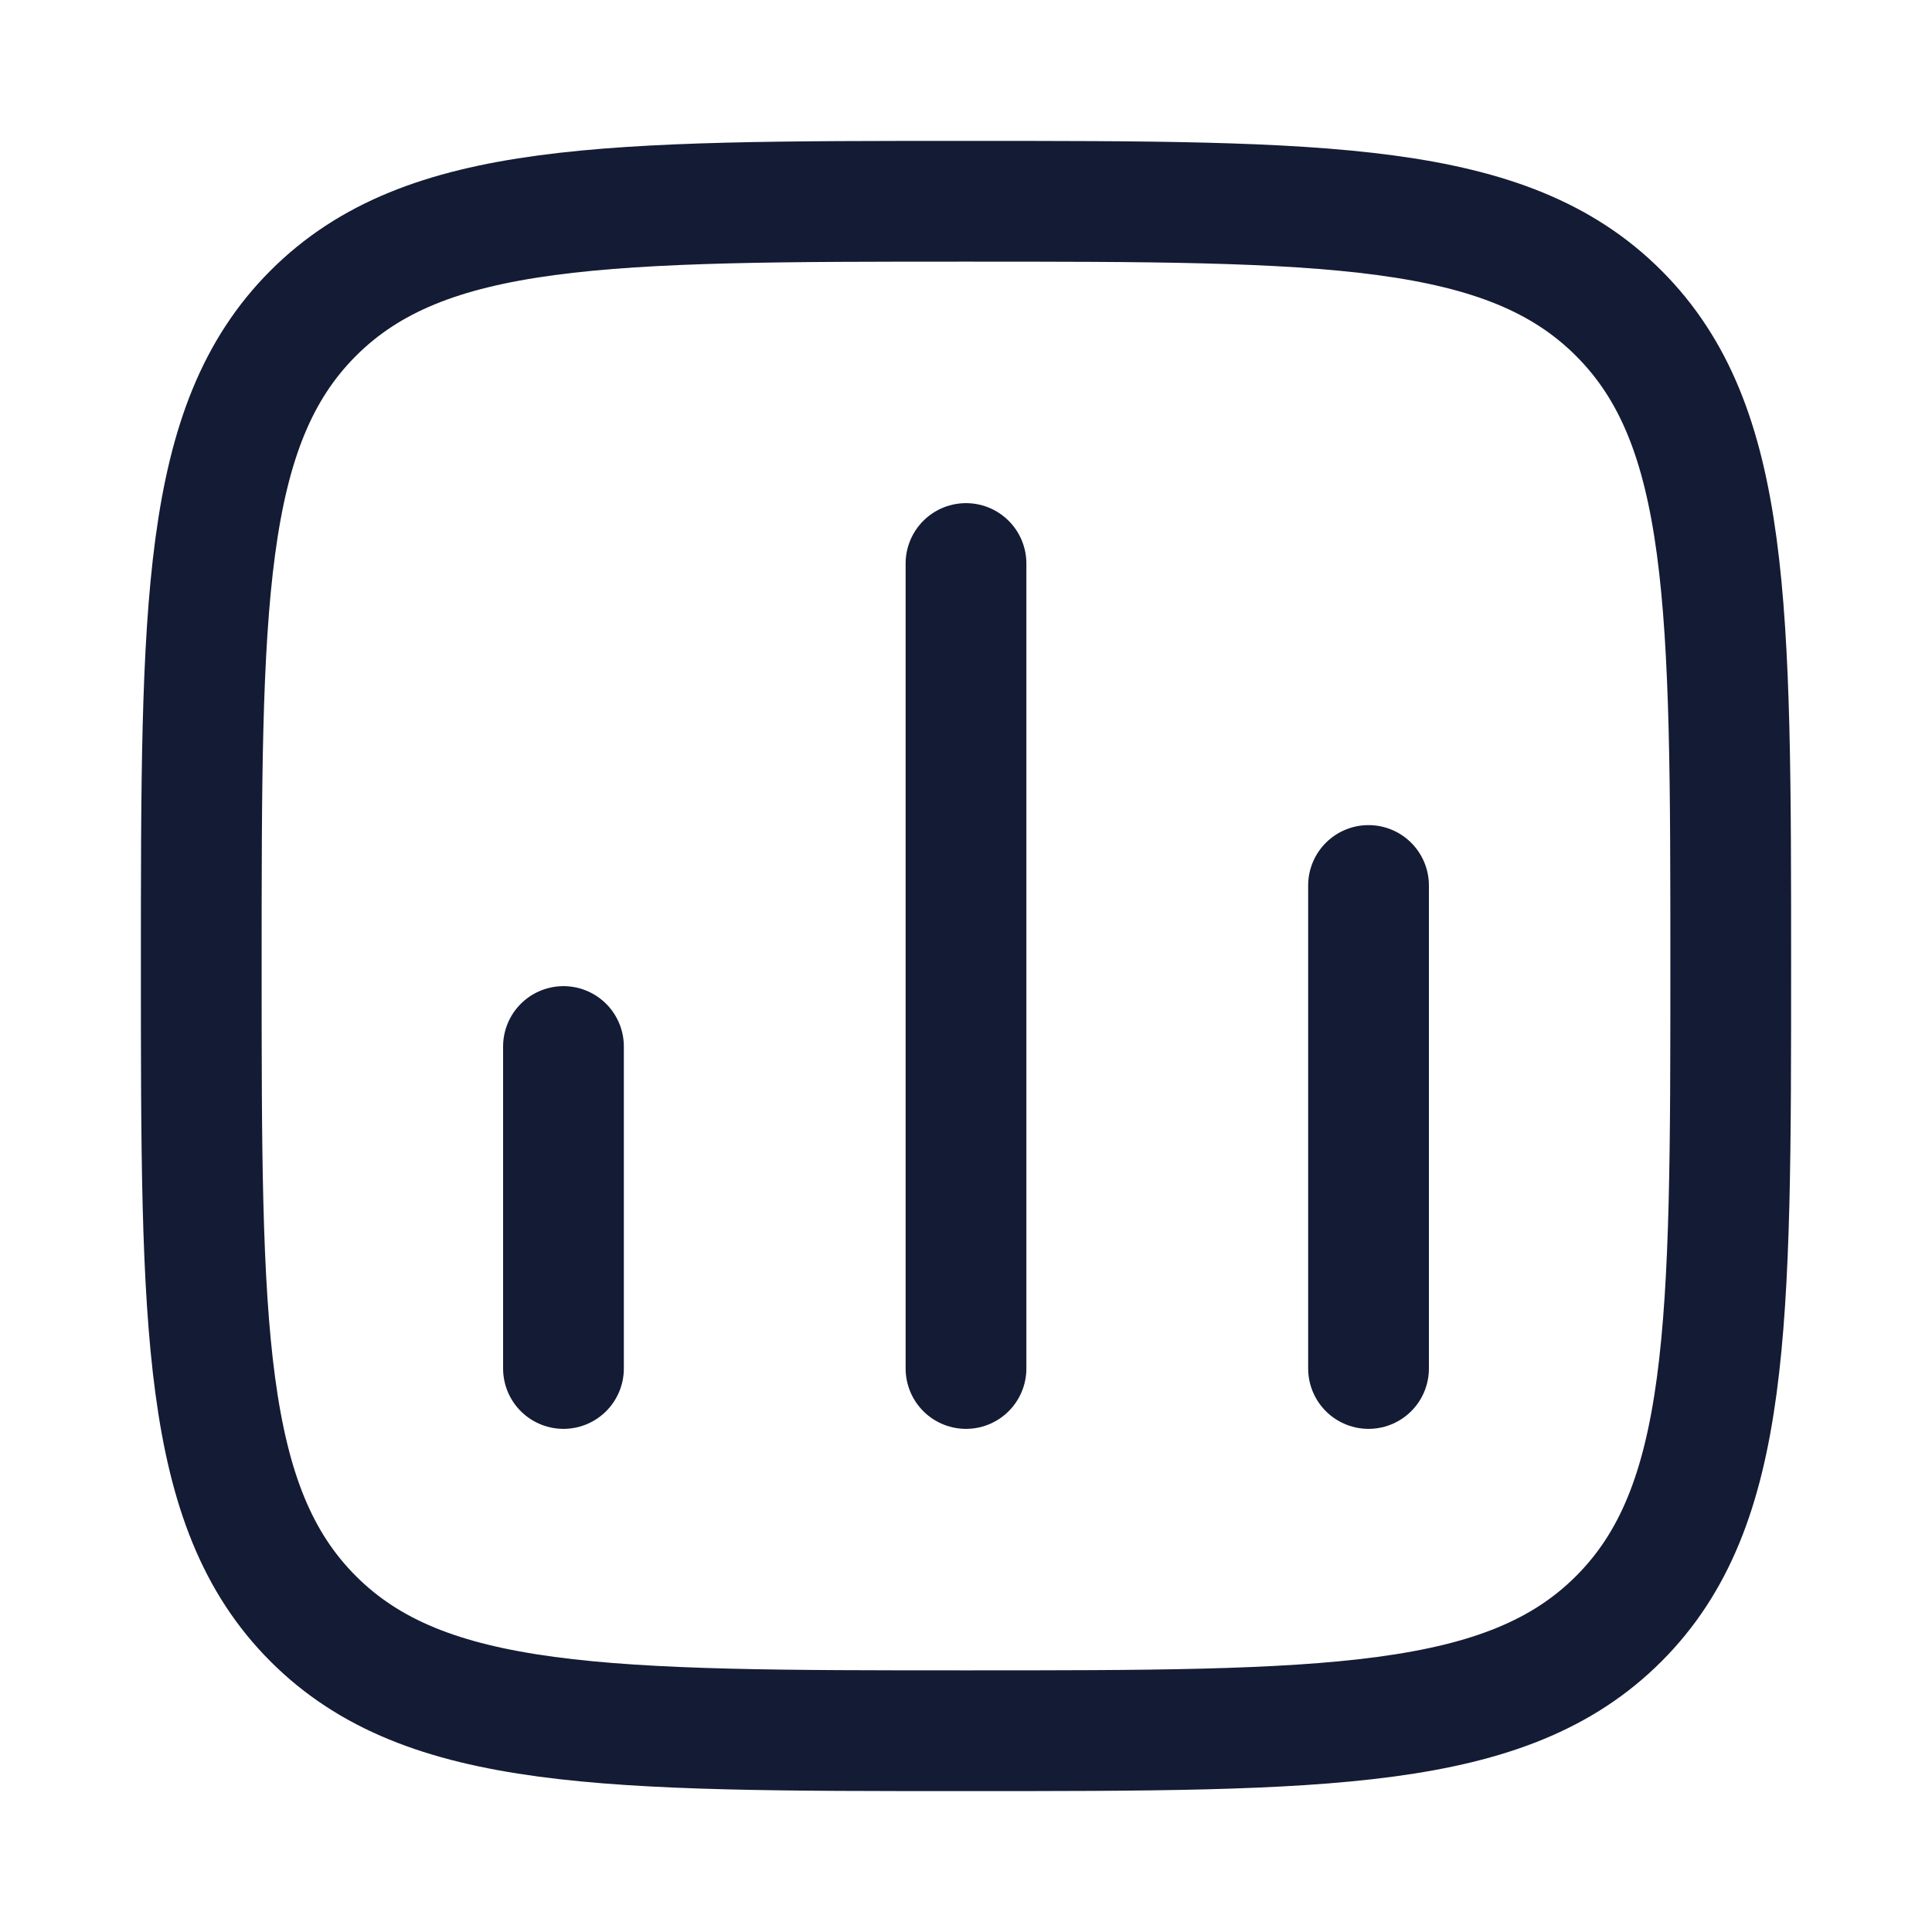
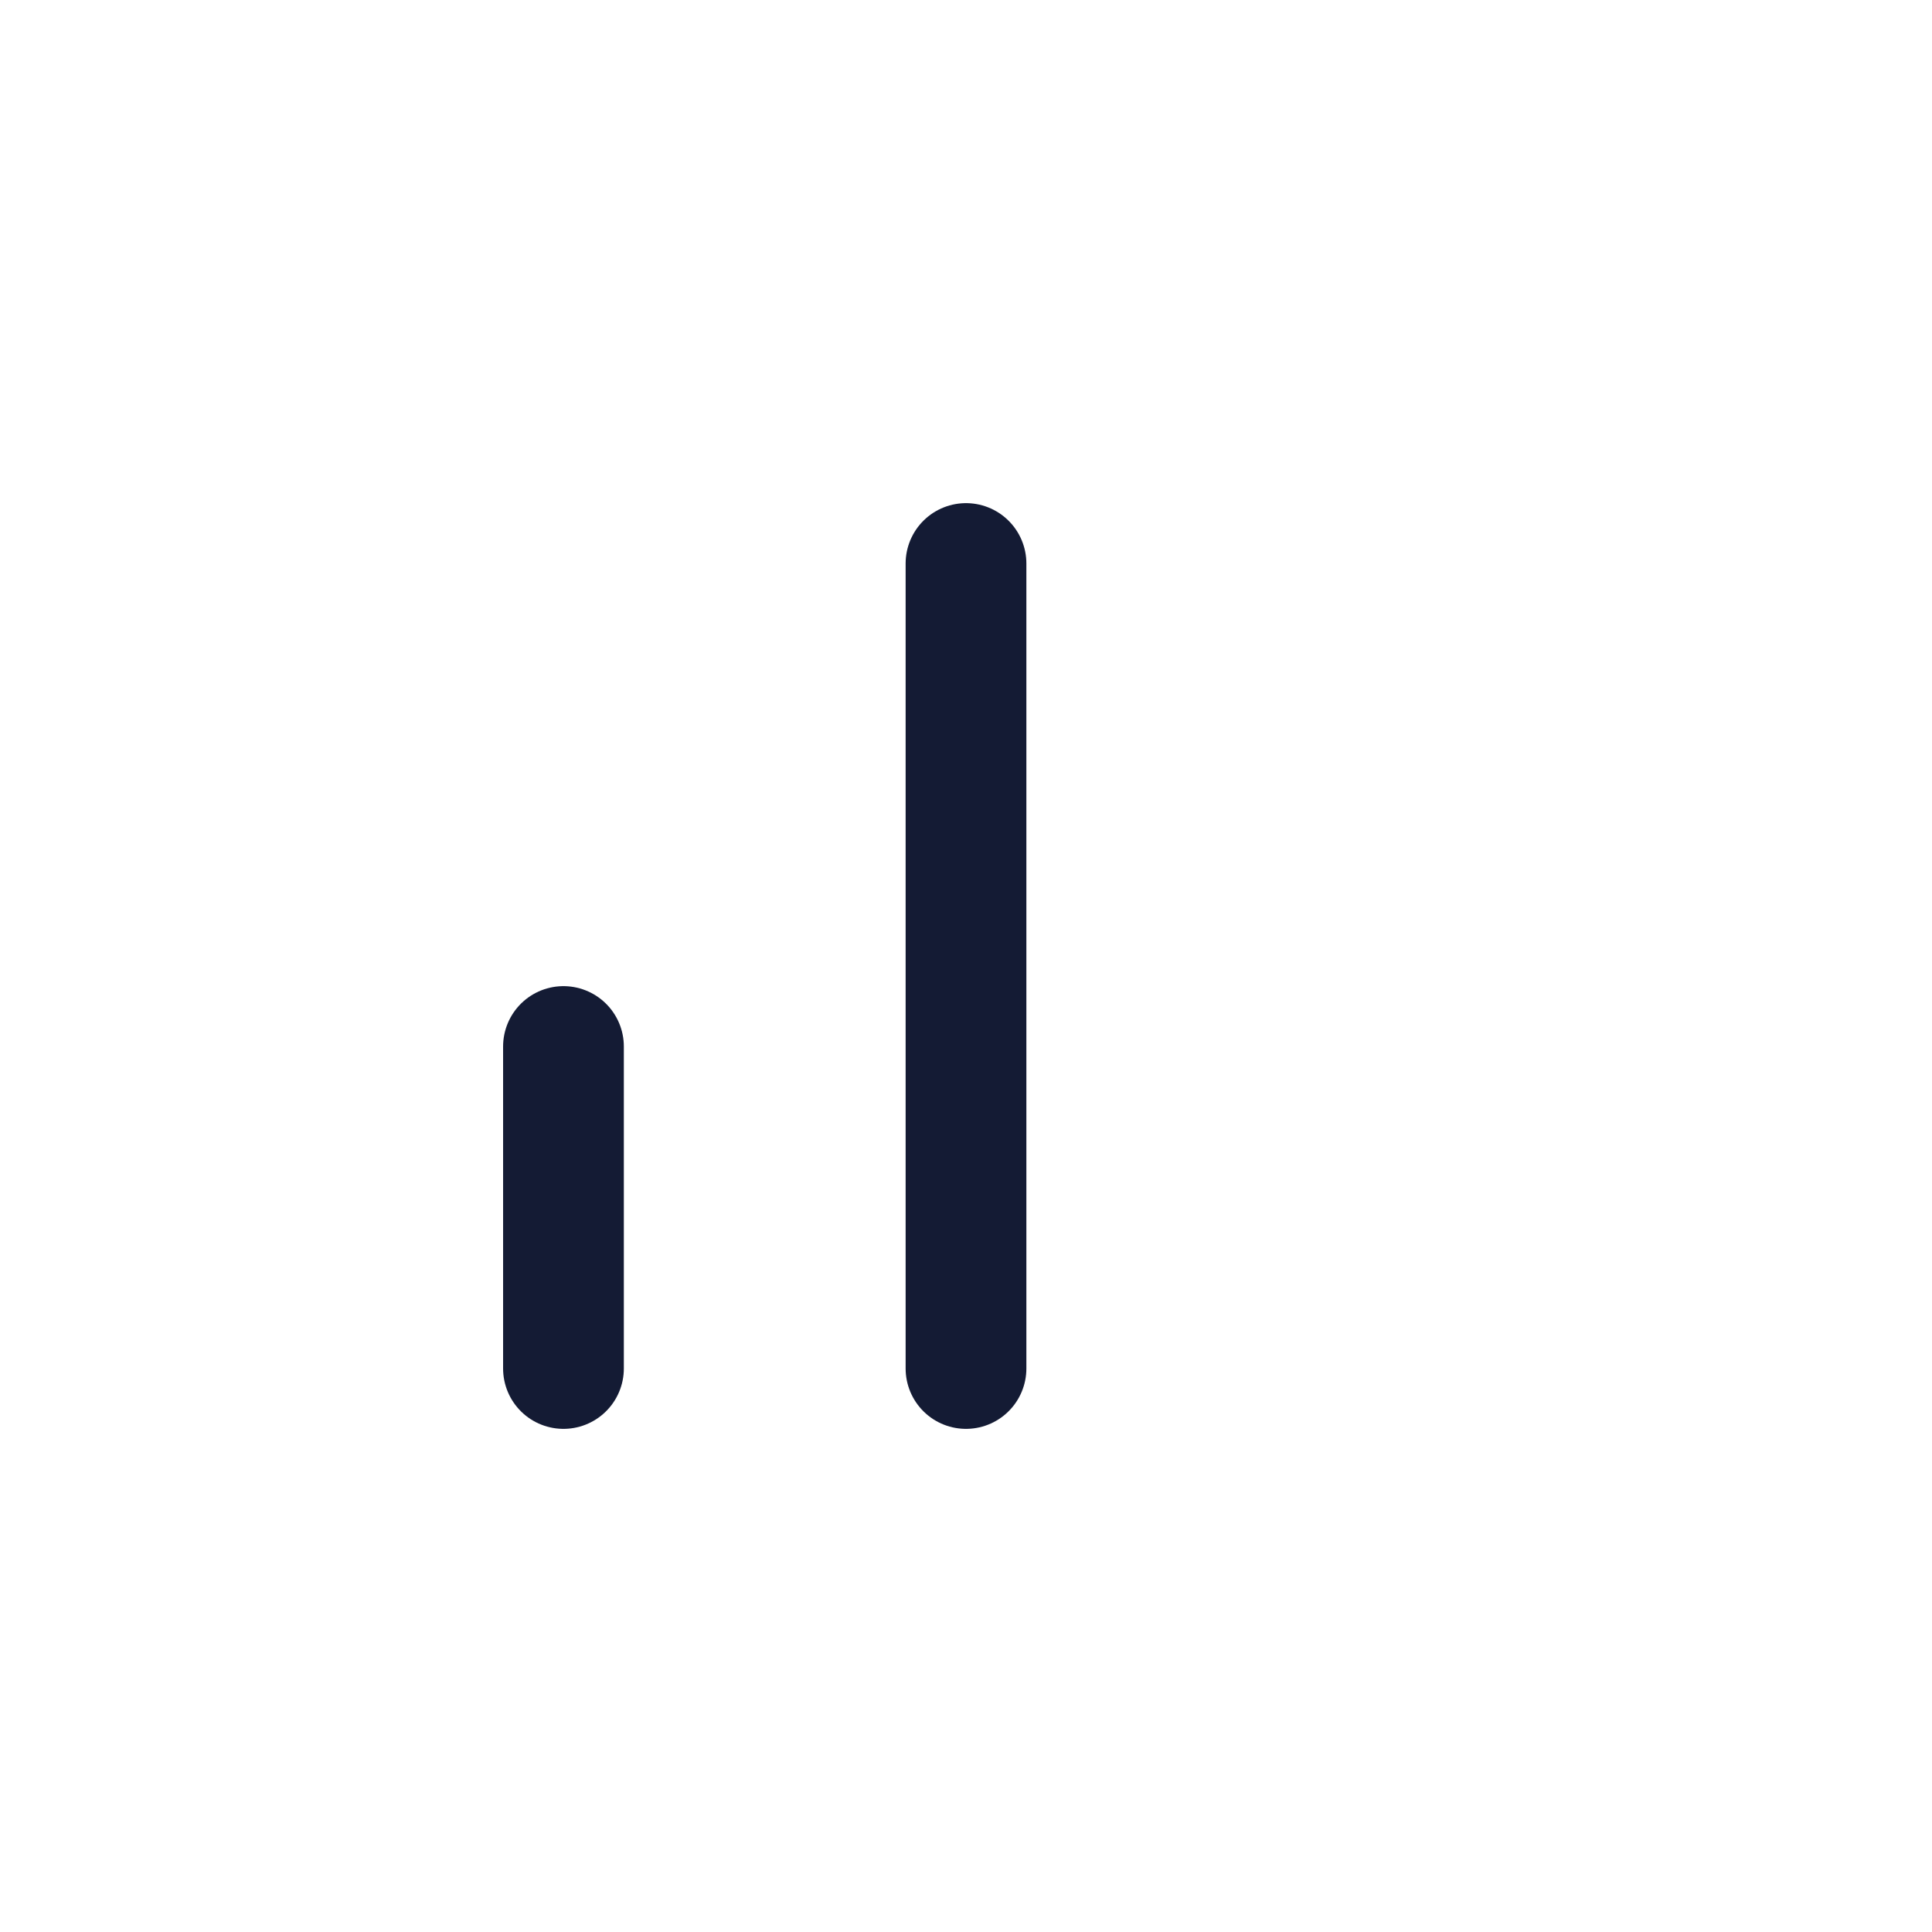
<svg xmlns="http://www.w3.org/2000/svg" width="40" height="40" viewBox="0 0 40 40" fill="none">
  <path d="M11.666 28.333V21.667" stroke="#141B34" stroke-width="2.5" stroke-linecap="round" />
  <path d="M20 28.333V11.667" stroke="#141B34" stroke-width="2.5" stroke-linecap="round" />
-   <path d="M28.334 28.333V18.333" stroke="#141B34" stroke-width="2.5" stroke-linecap="round" />
-   <path d="M4.167 20C4.167 12.536 4.167 8.804 6.485 6.485C8.804 4.167 12.536 4.167 20 4.167C27.464 4.167 31.196 4.167 33.514 6.485C35.833 8.804 35.833 12.536 35.833 20C35.833 27.464 35.833 31.196 33.514 33.515C31.196 35.833 27.464 35.833 20 35.833C12.536 35.833 8.804 35.833 6.485 33.515C4.167 31.196 4.167 27.464 4.167 20Z" stroke="#141B34" stroke-width="2.5" stroke-linejoin="round" />
</svg>